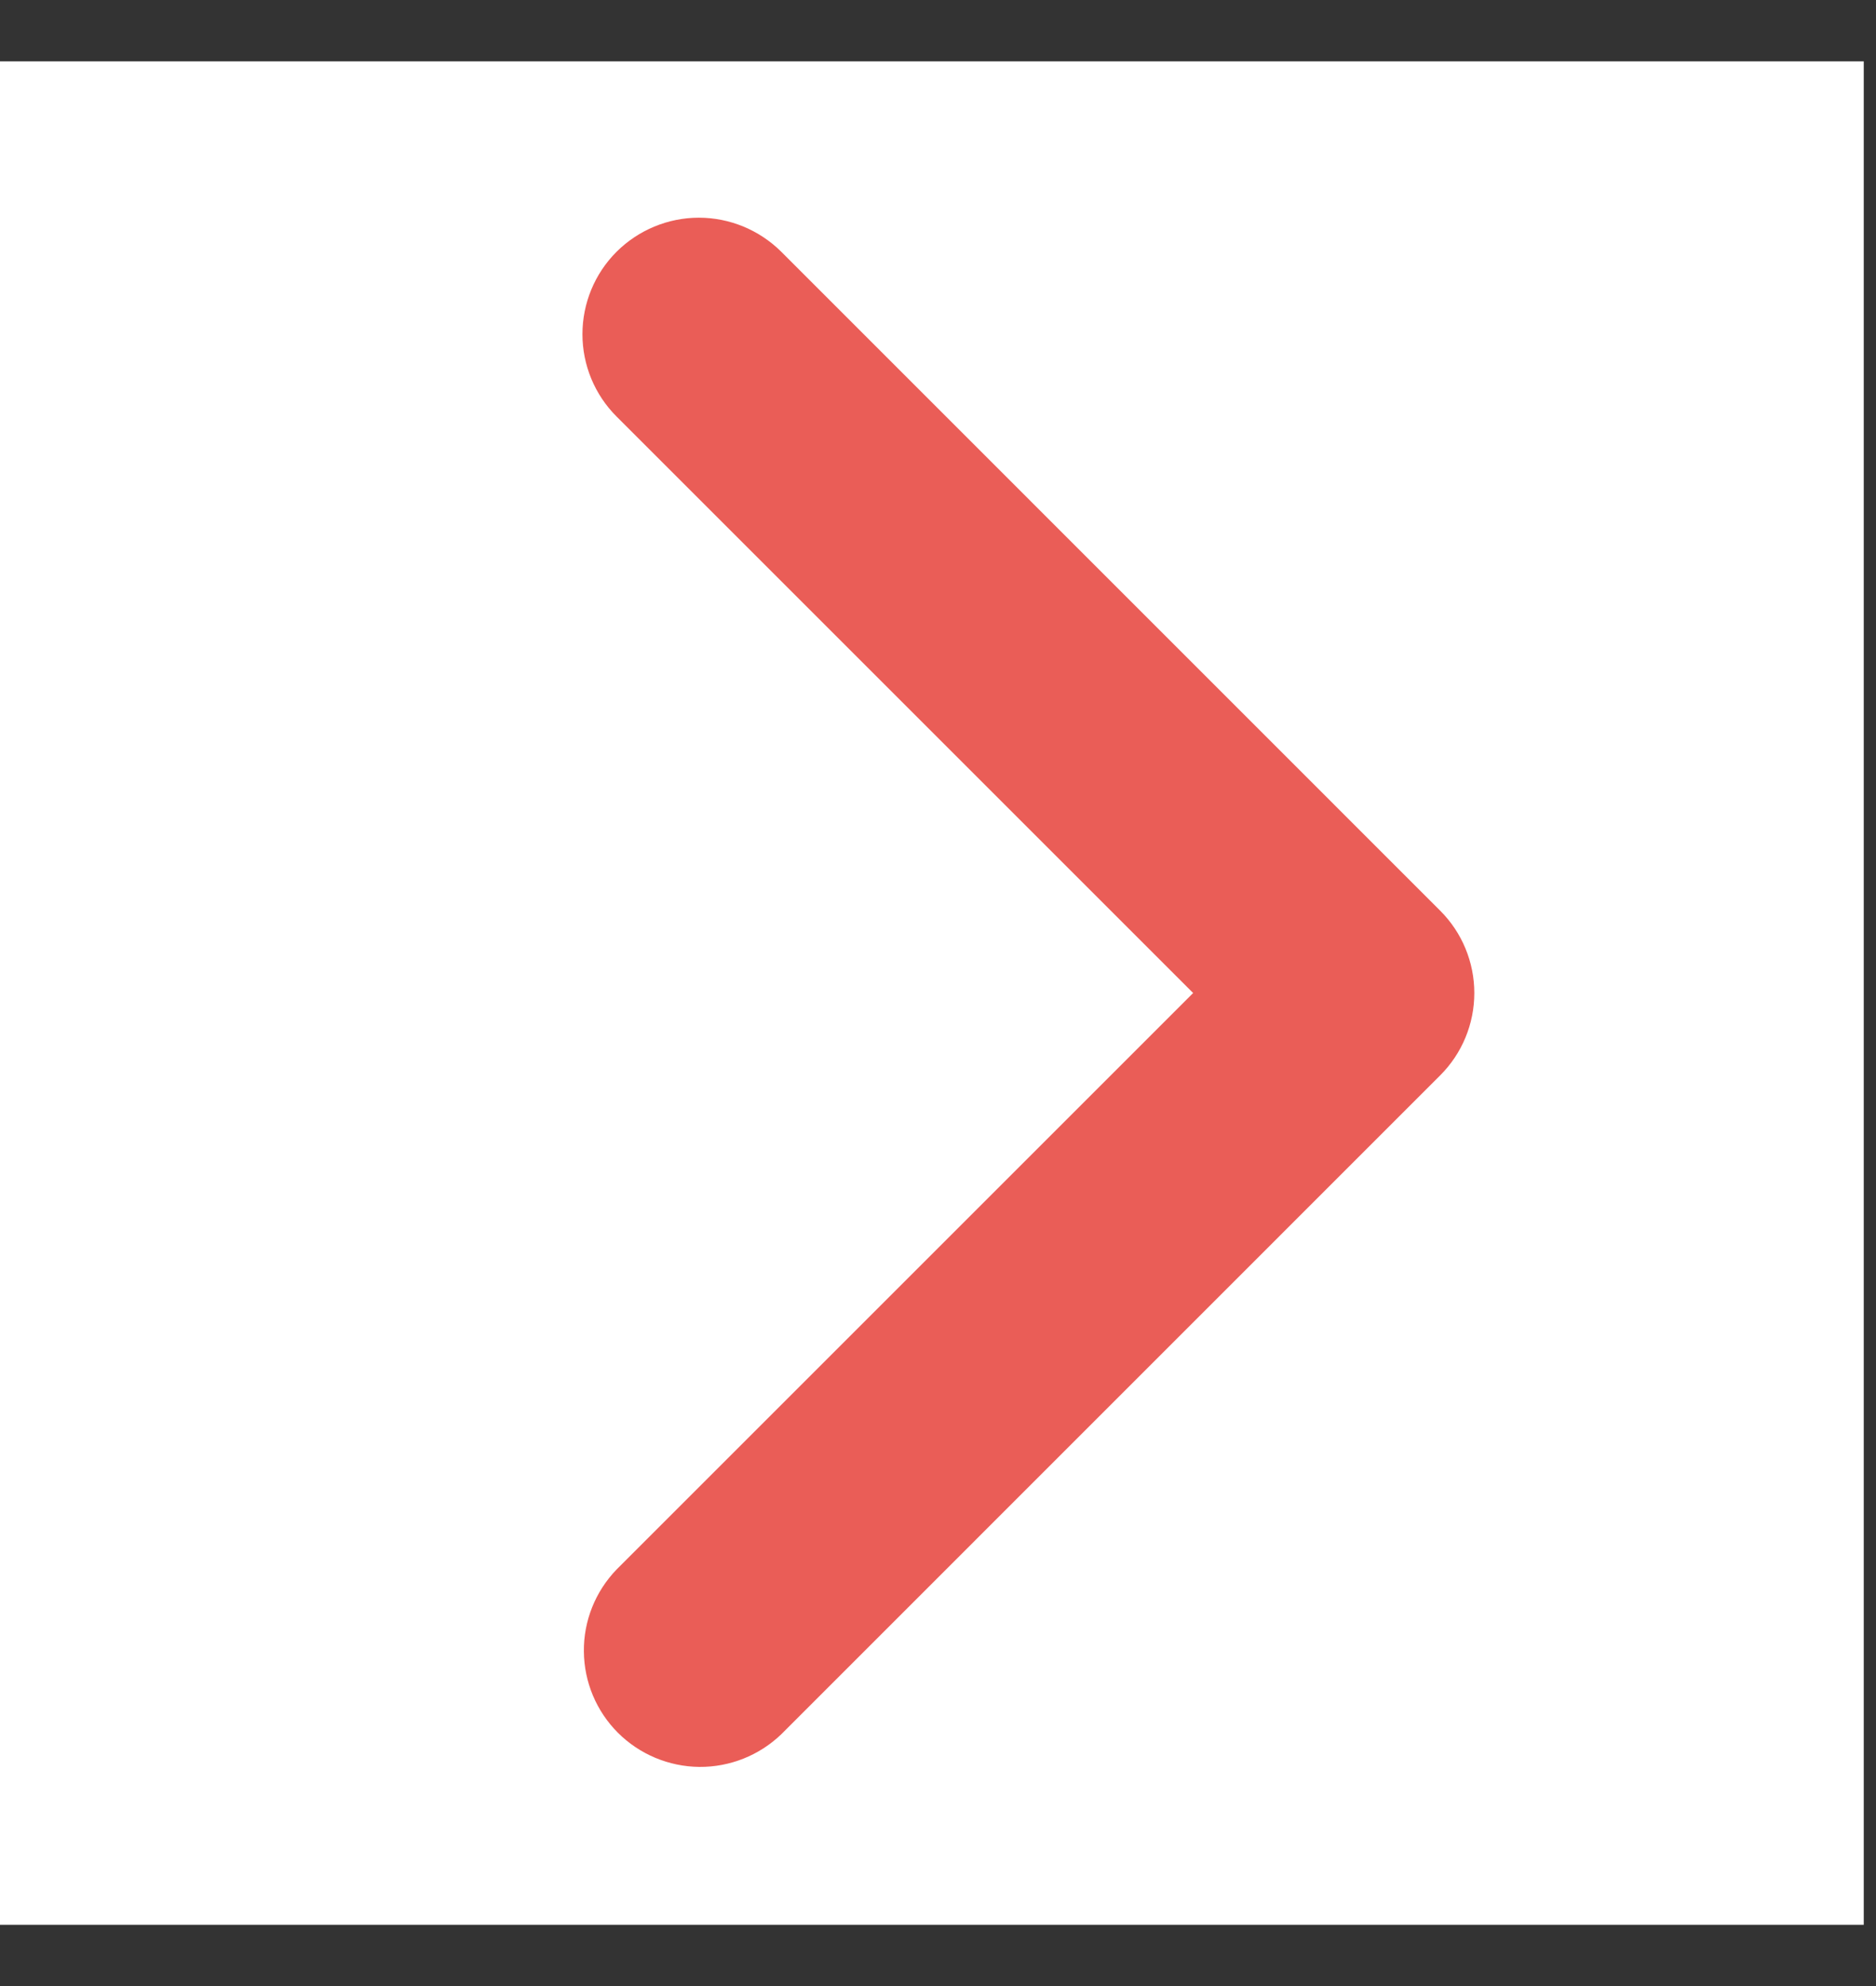
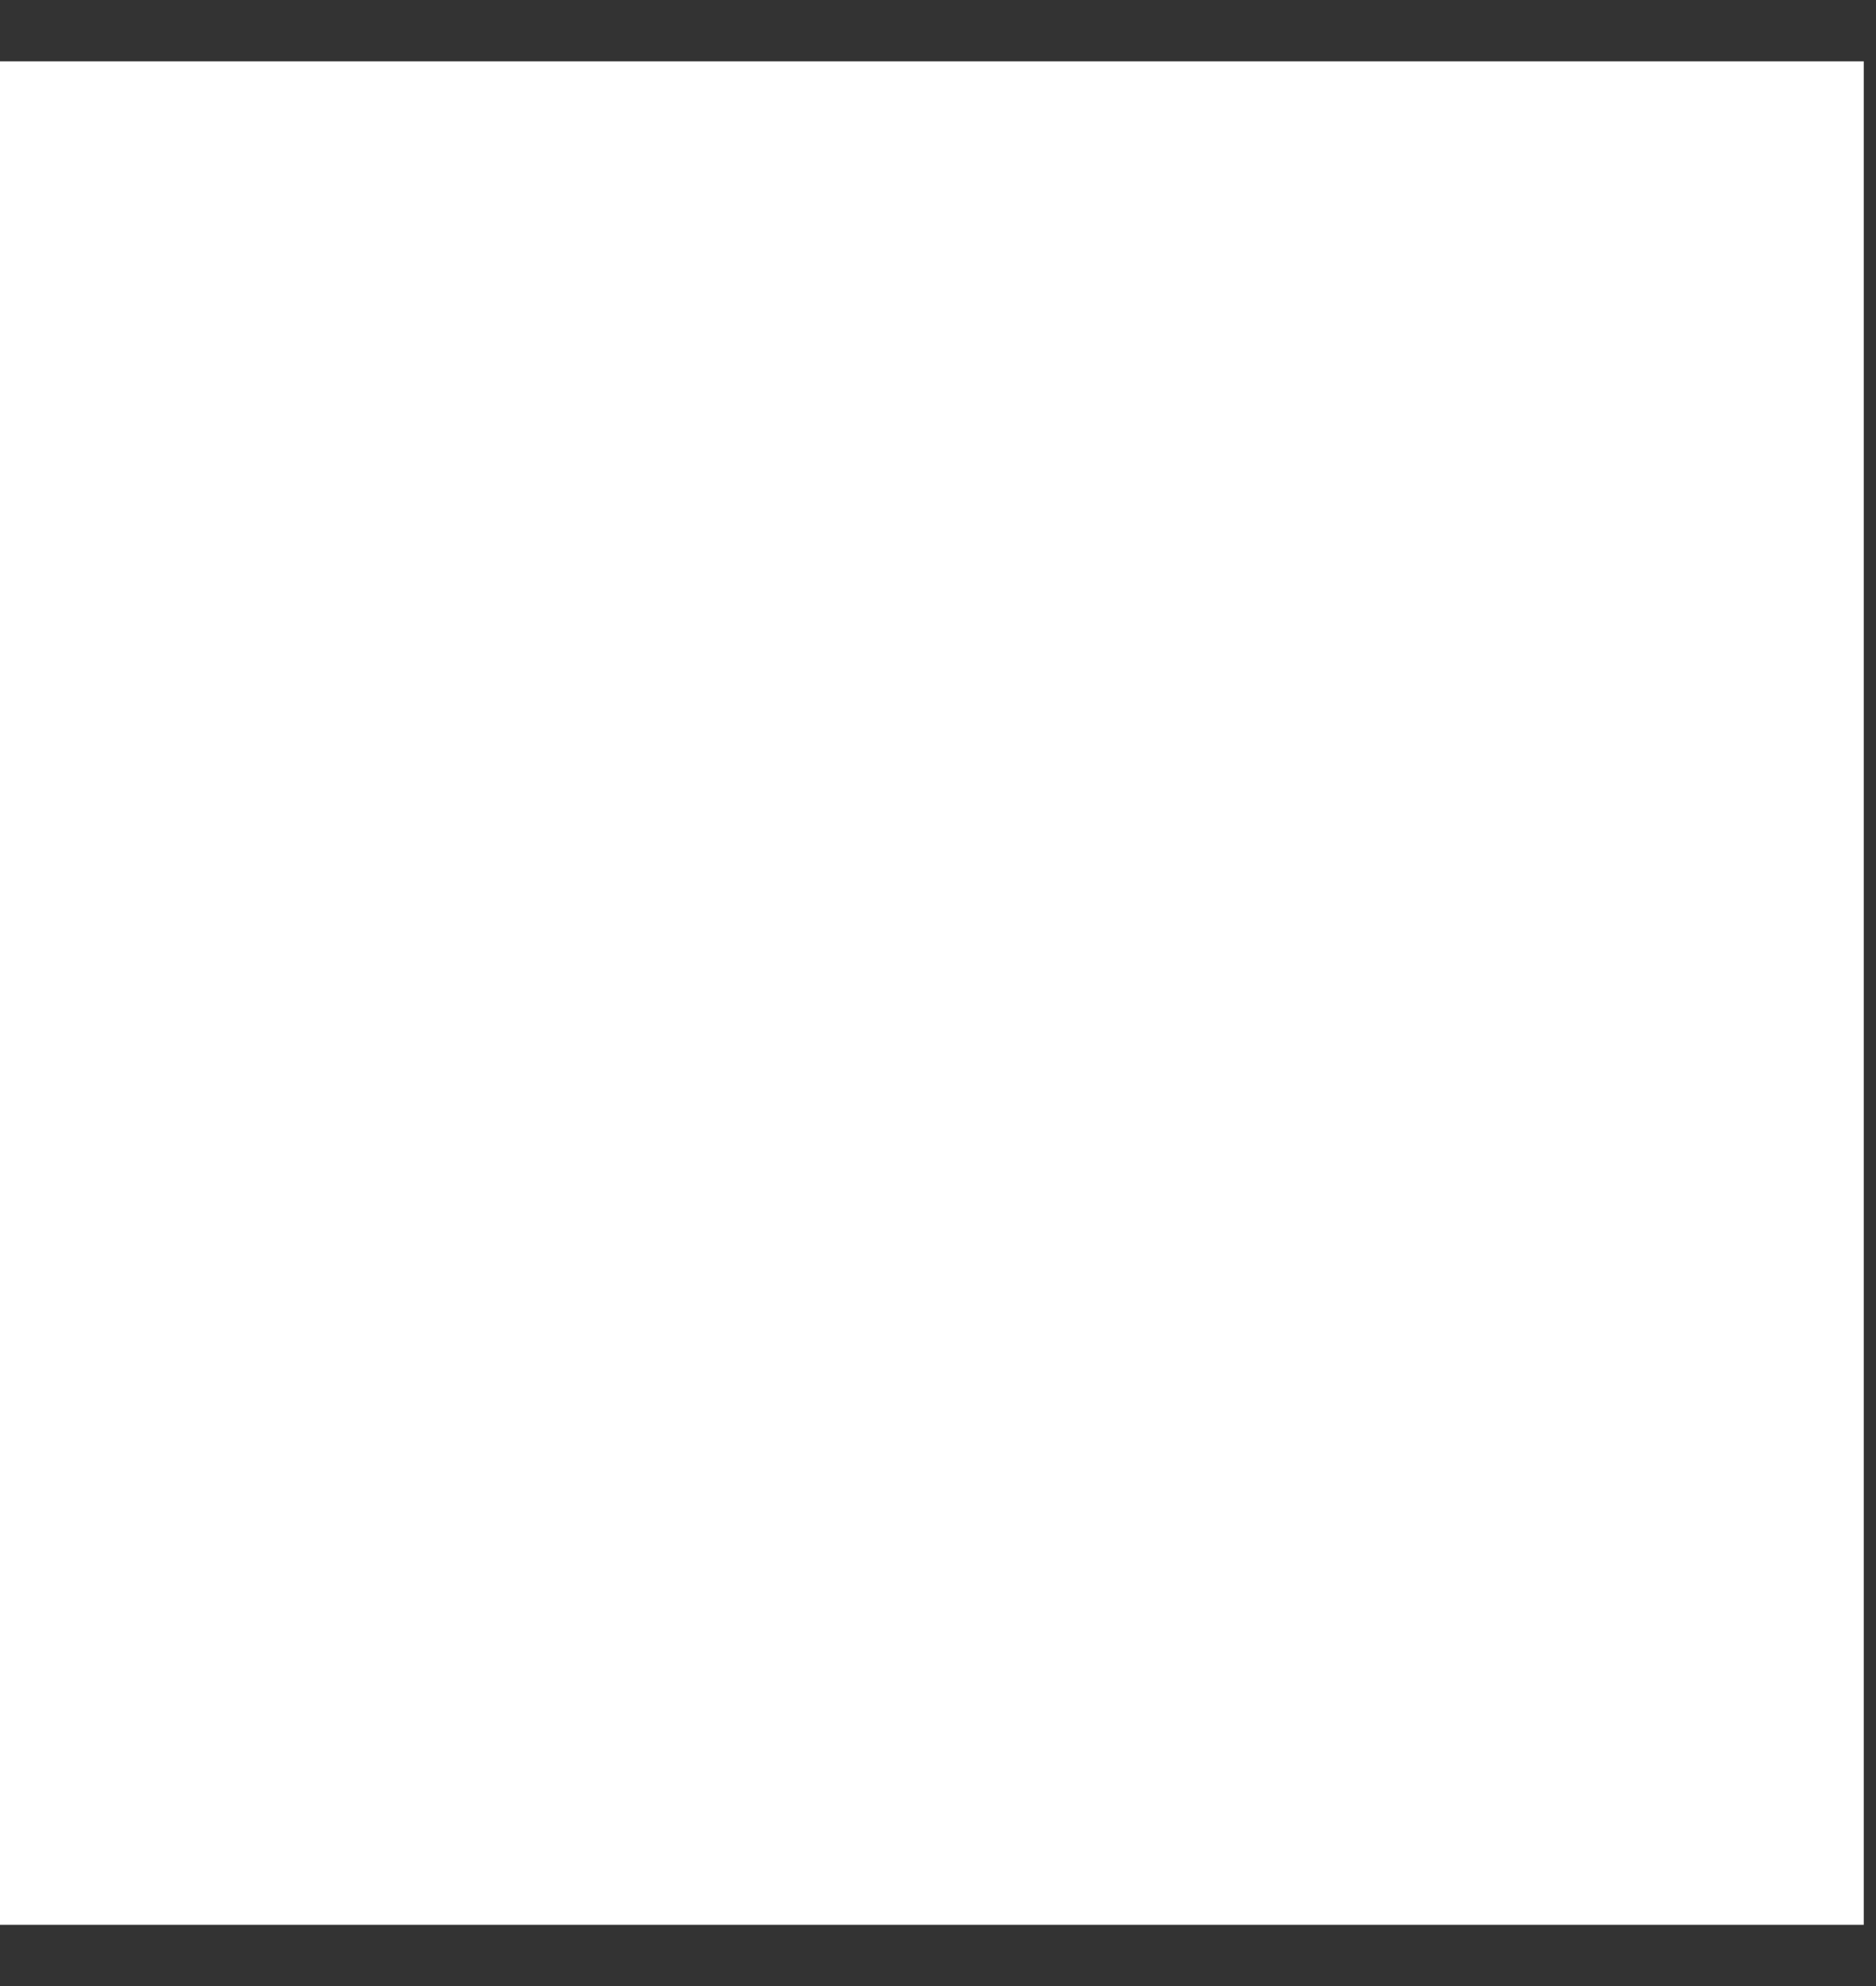
<svg xmlns="http://www.w3.org/2000/svg" width="17" height="18" viewBox="0 0 17 18" fill="none">
  <rect x="0" y="0" width="17" height="18" fill="#333333" stroke="none" />
  <rect width="16.889" height="16.889" transform="matrix(-1 0 0 1 16.889 0.556)" fill="white" />
-   <path d="M5.587 2.282C5.389 2.48 5.278 2.749 5.278 3.029C5.278 3.309 5.389 3.577 5.587 3.775L10.812 9L5.587 14.225C5.395 14.424 5.288 14.691 5.291 14.967C5.293 15.244 5.404 15.509 5.6 15.705C5.796 15.9 6.06 16.011 6.337 16.014C6.614 16.016 6.88 15.91 7.08 15.718L13.051 9.746C13.249 9.548 13.36 9.28 13.36 9C13.36 8.72 13.249 8.452 13.051 8.254L7.08 2.282C6.882 2.085 6.613 1.973 6.333 1.973C6.053 1.973 5.785 2.085 5.587 2.282Z" fill="#EA5D57" />
</svg>